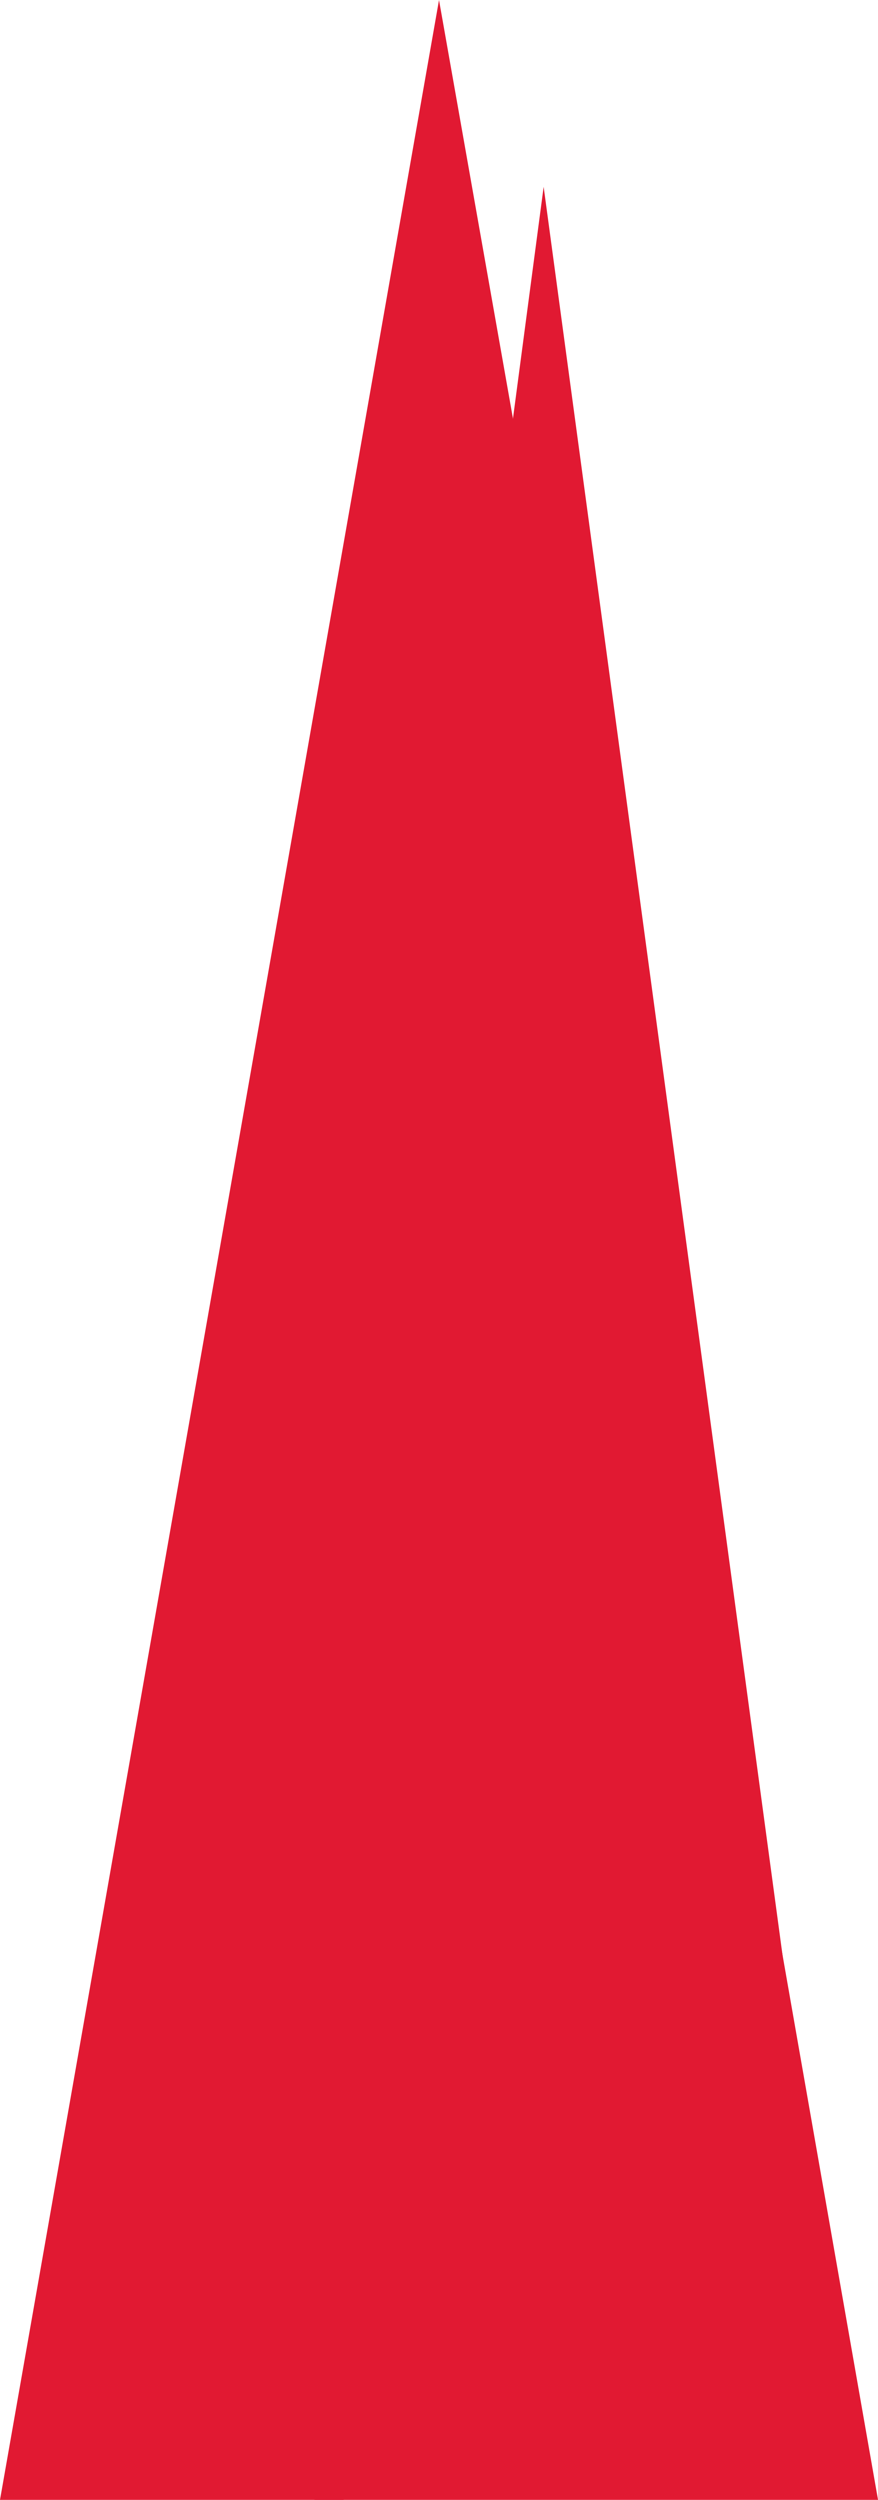
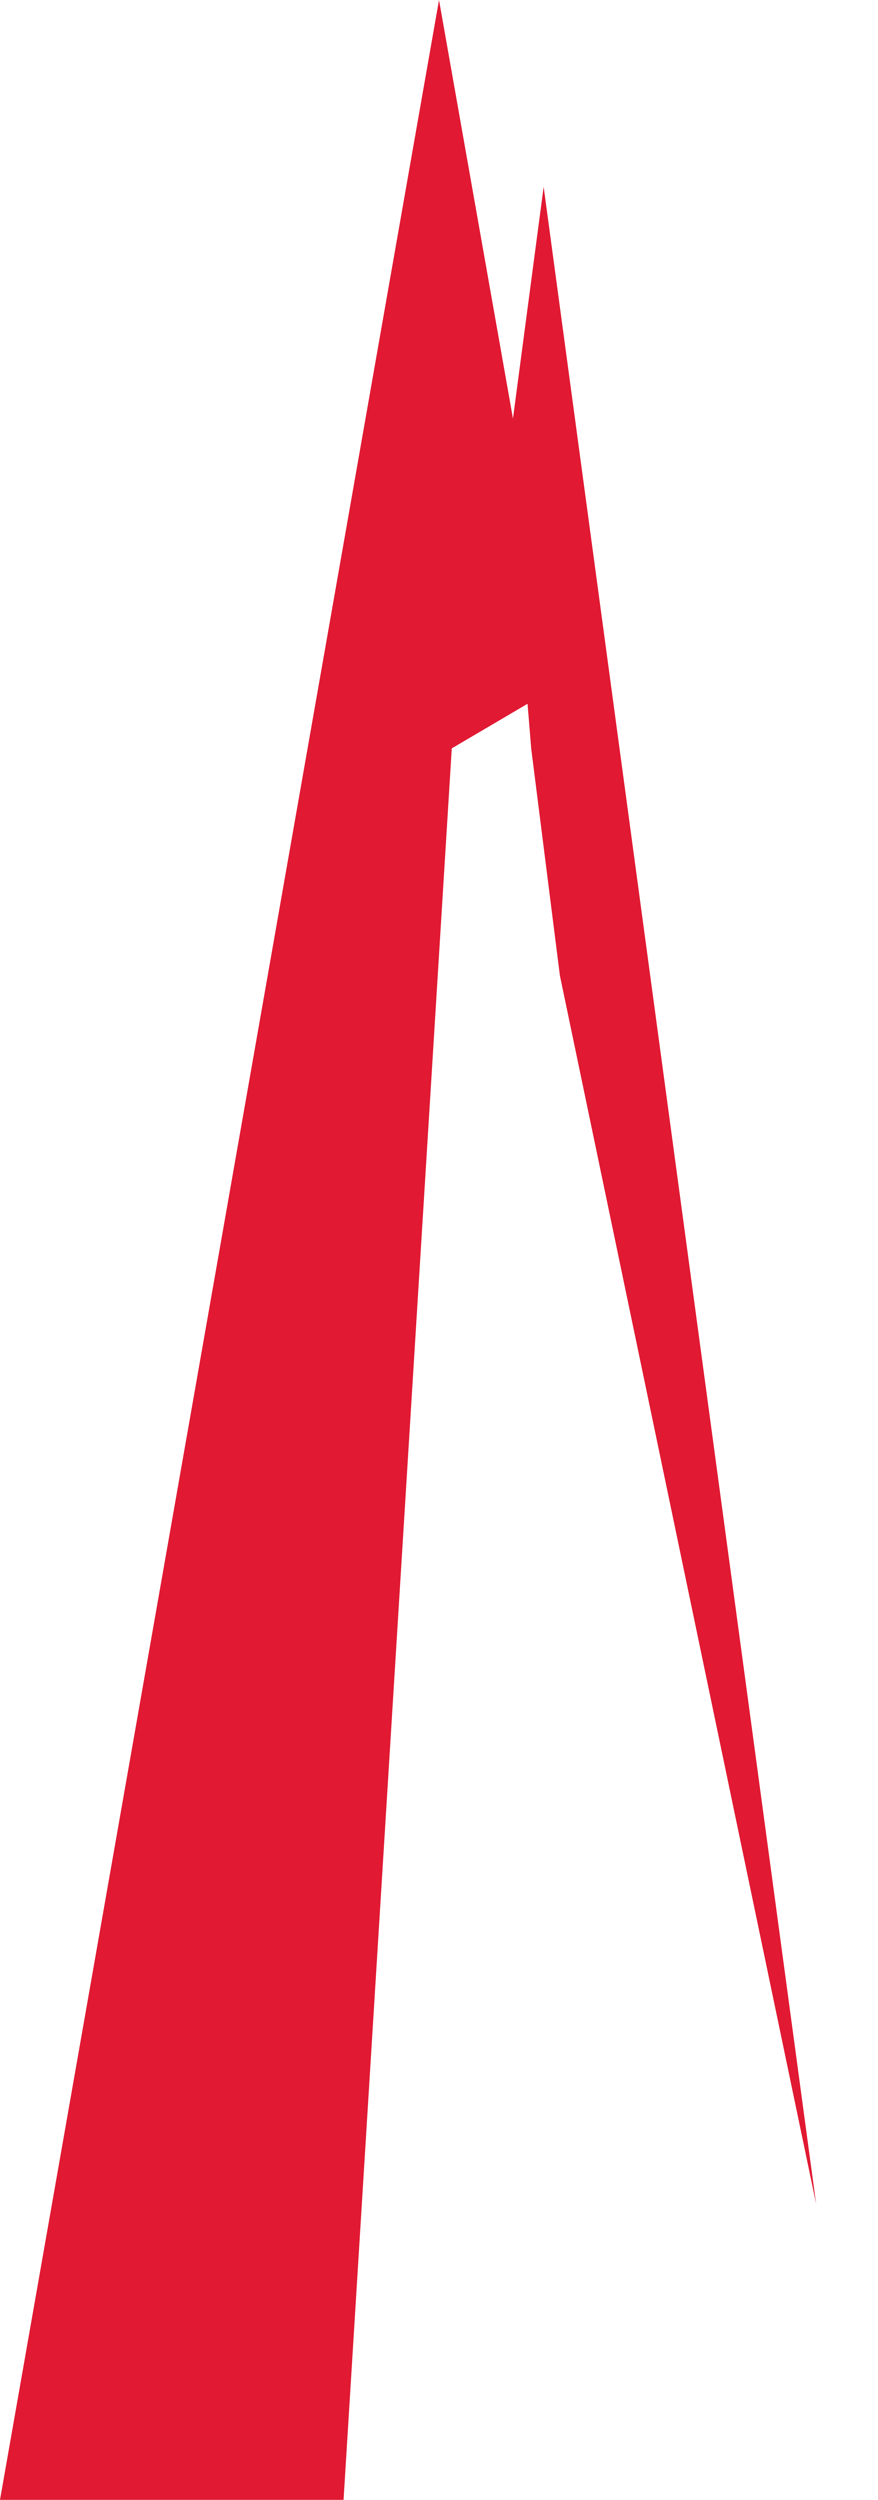
<svg xmlns="http://www.w3.org/2000/svg" width="31.643" height="90" viewBox="0 0 31.643 90">
  <g id="Group" transform="translate(0)">
    <path id="Path" d="M1.885,28.394l9.236,44.231L1.3,0,0,9.808.852,20.23Z" transform="translate(18.293 6.725)" fill="#E11932" />
    <path id="Path-2" data-name="Path" d="M12.382,90l3.9-63.057,3.9-2.293L15.822,0,0,90H12.382Z" fill="#E11932" />
-     <path id="Path-3" data-name="Path" d="M3.81,1.213,0,65.35H20.31L8.845,0Z" transform="translate(11.334 24.65)" fill="#E11932" />
  </g>
</svg>